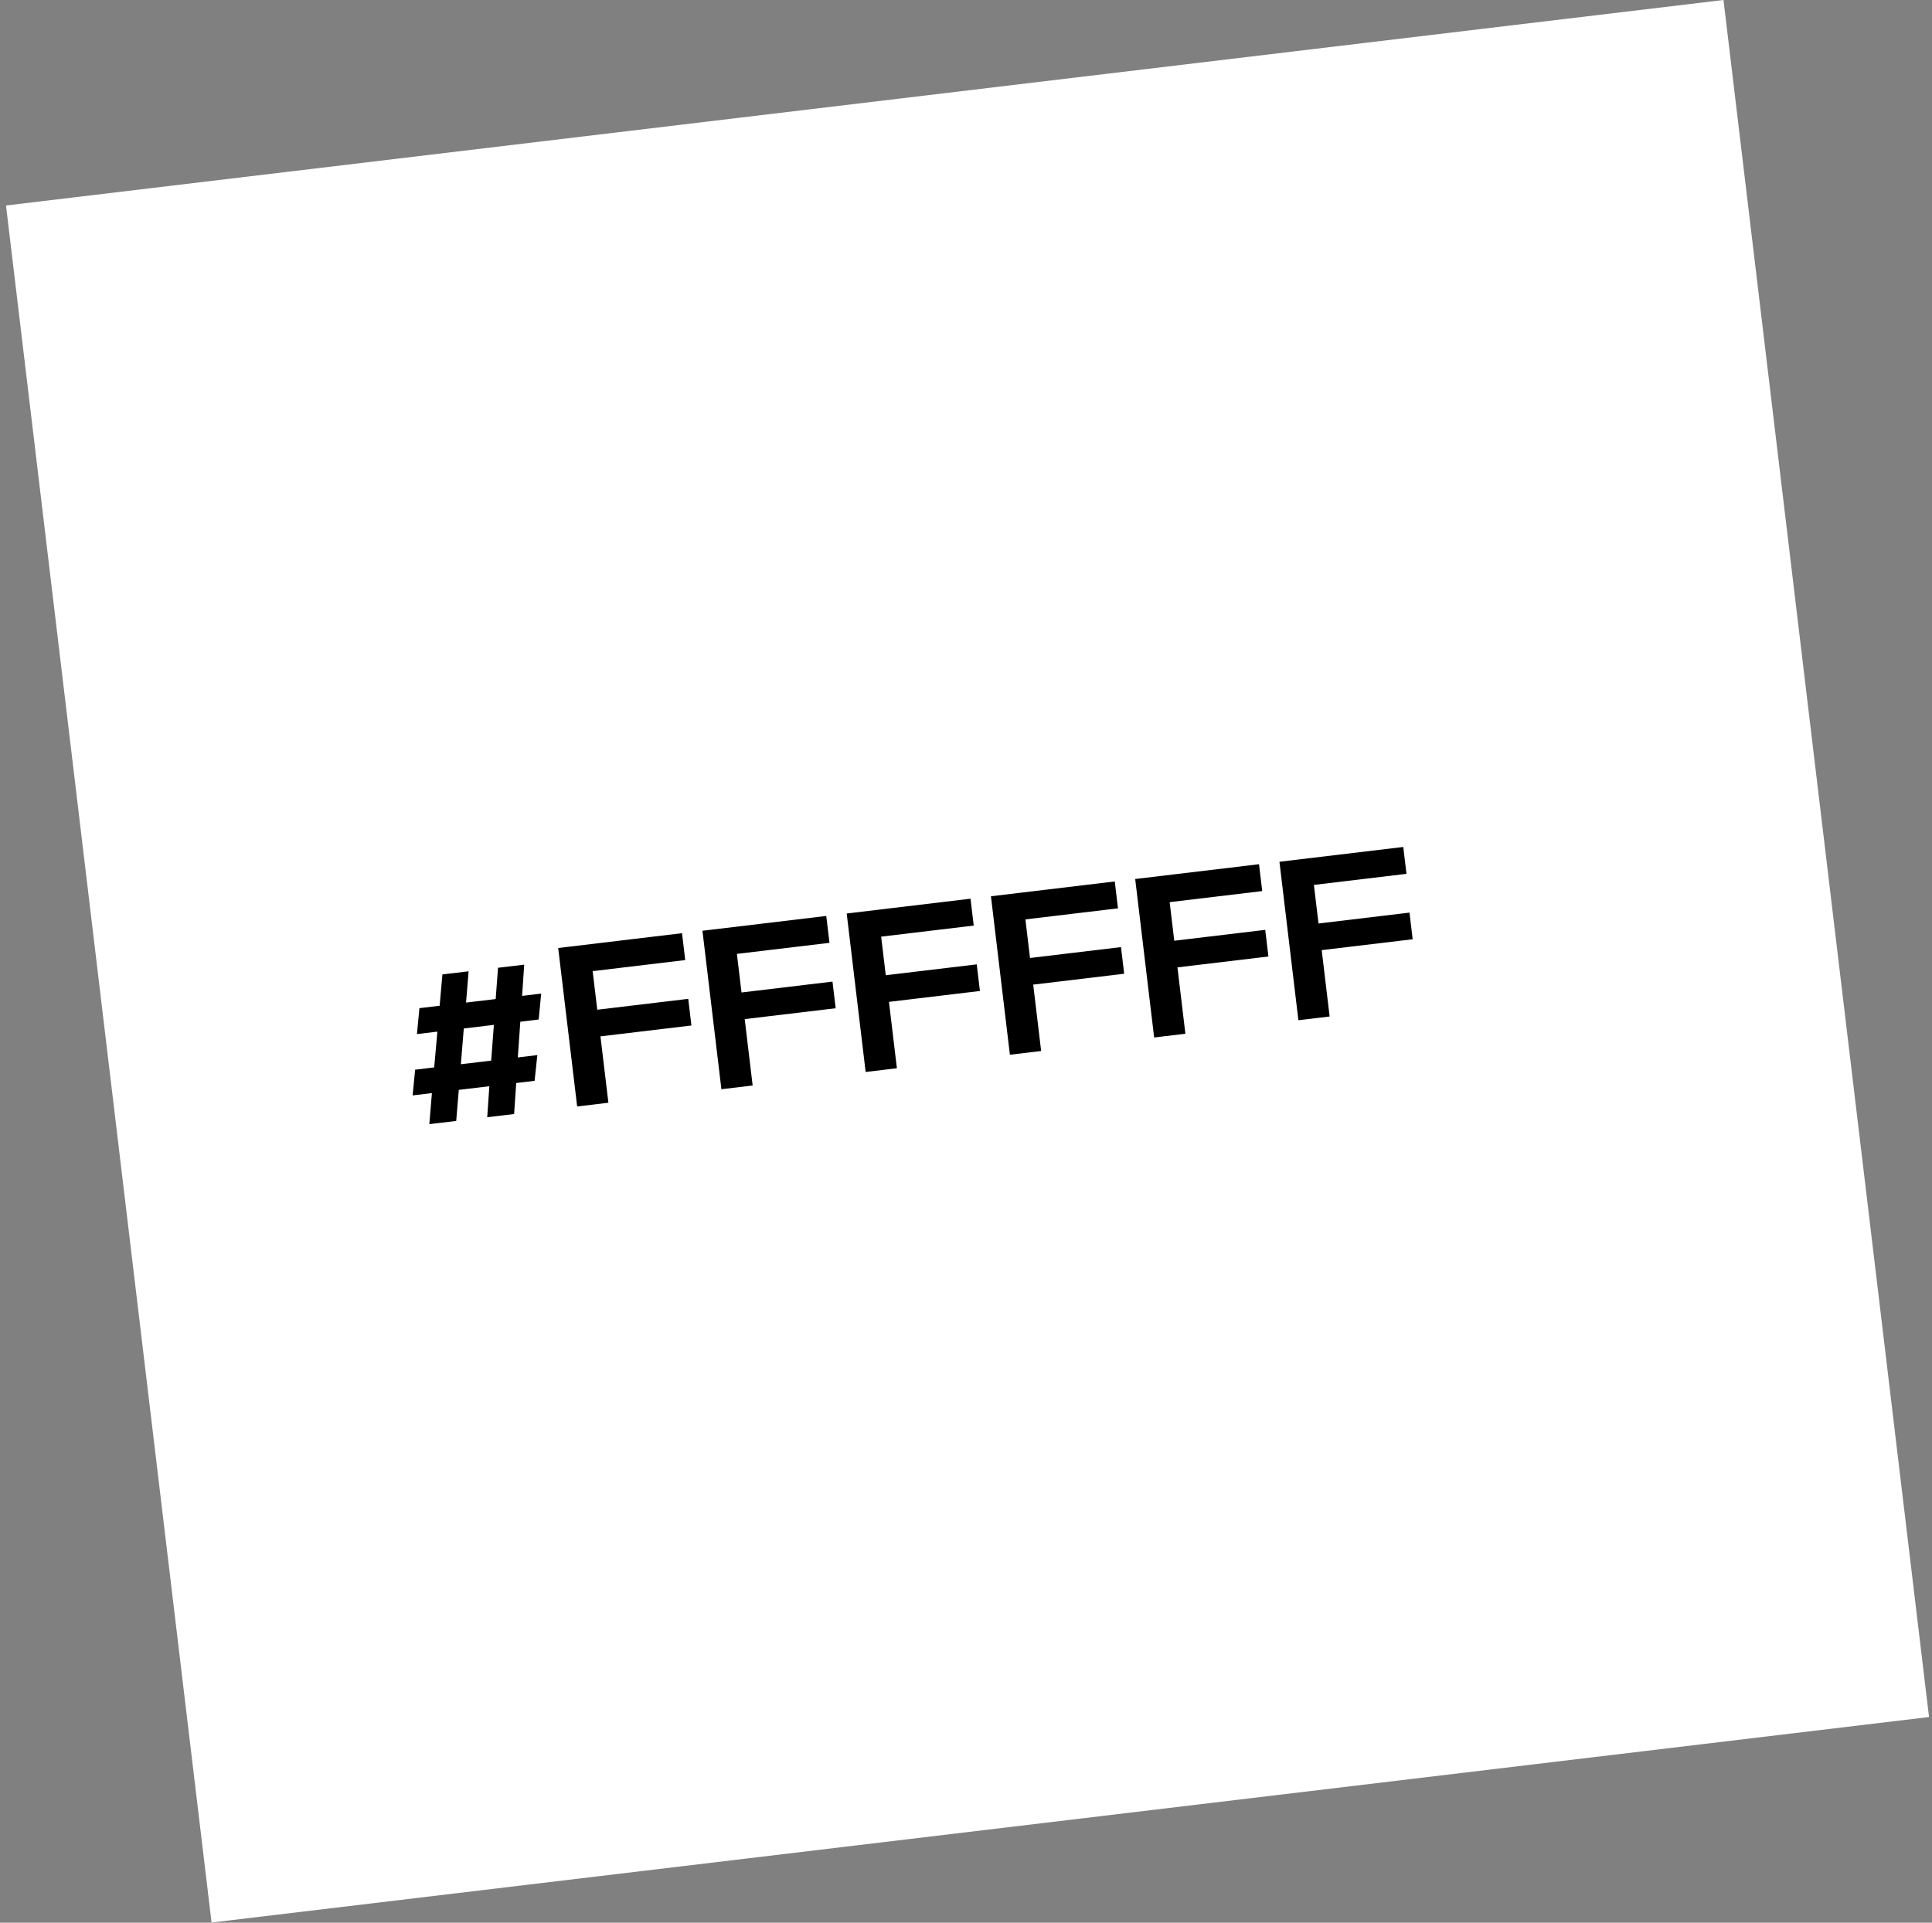
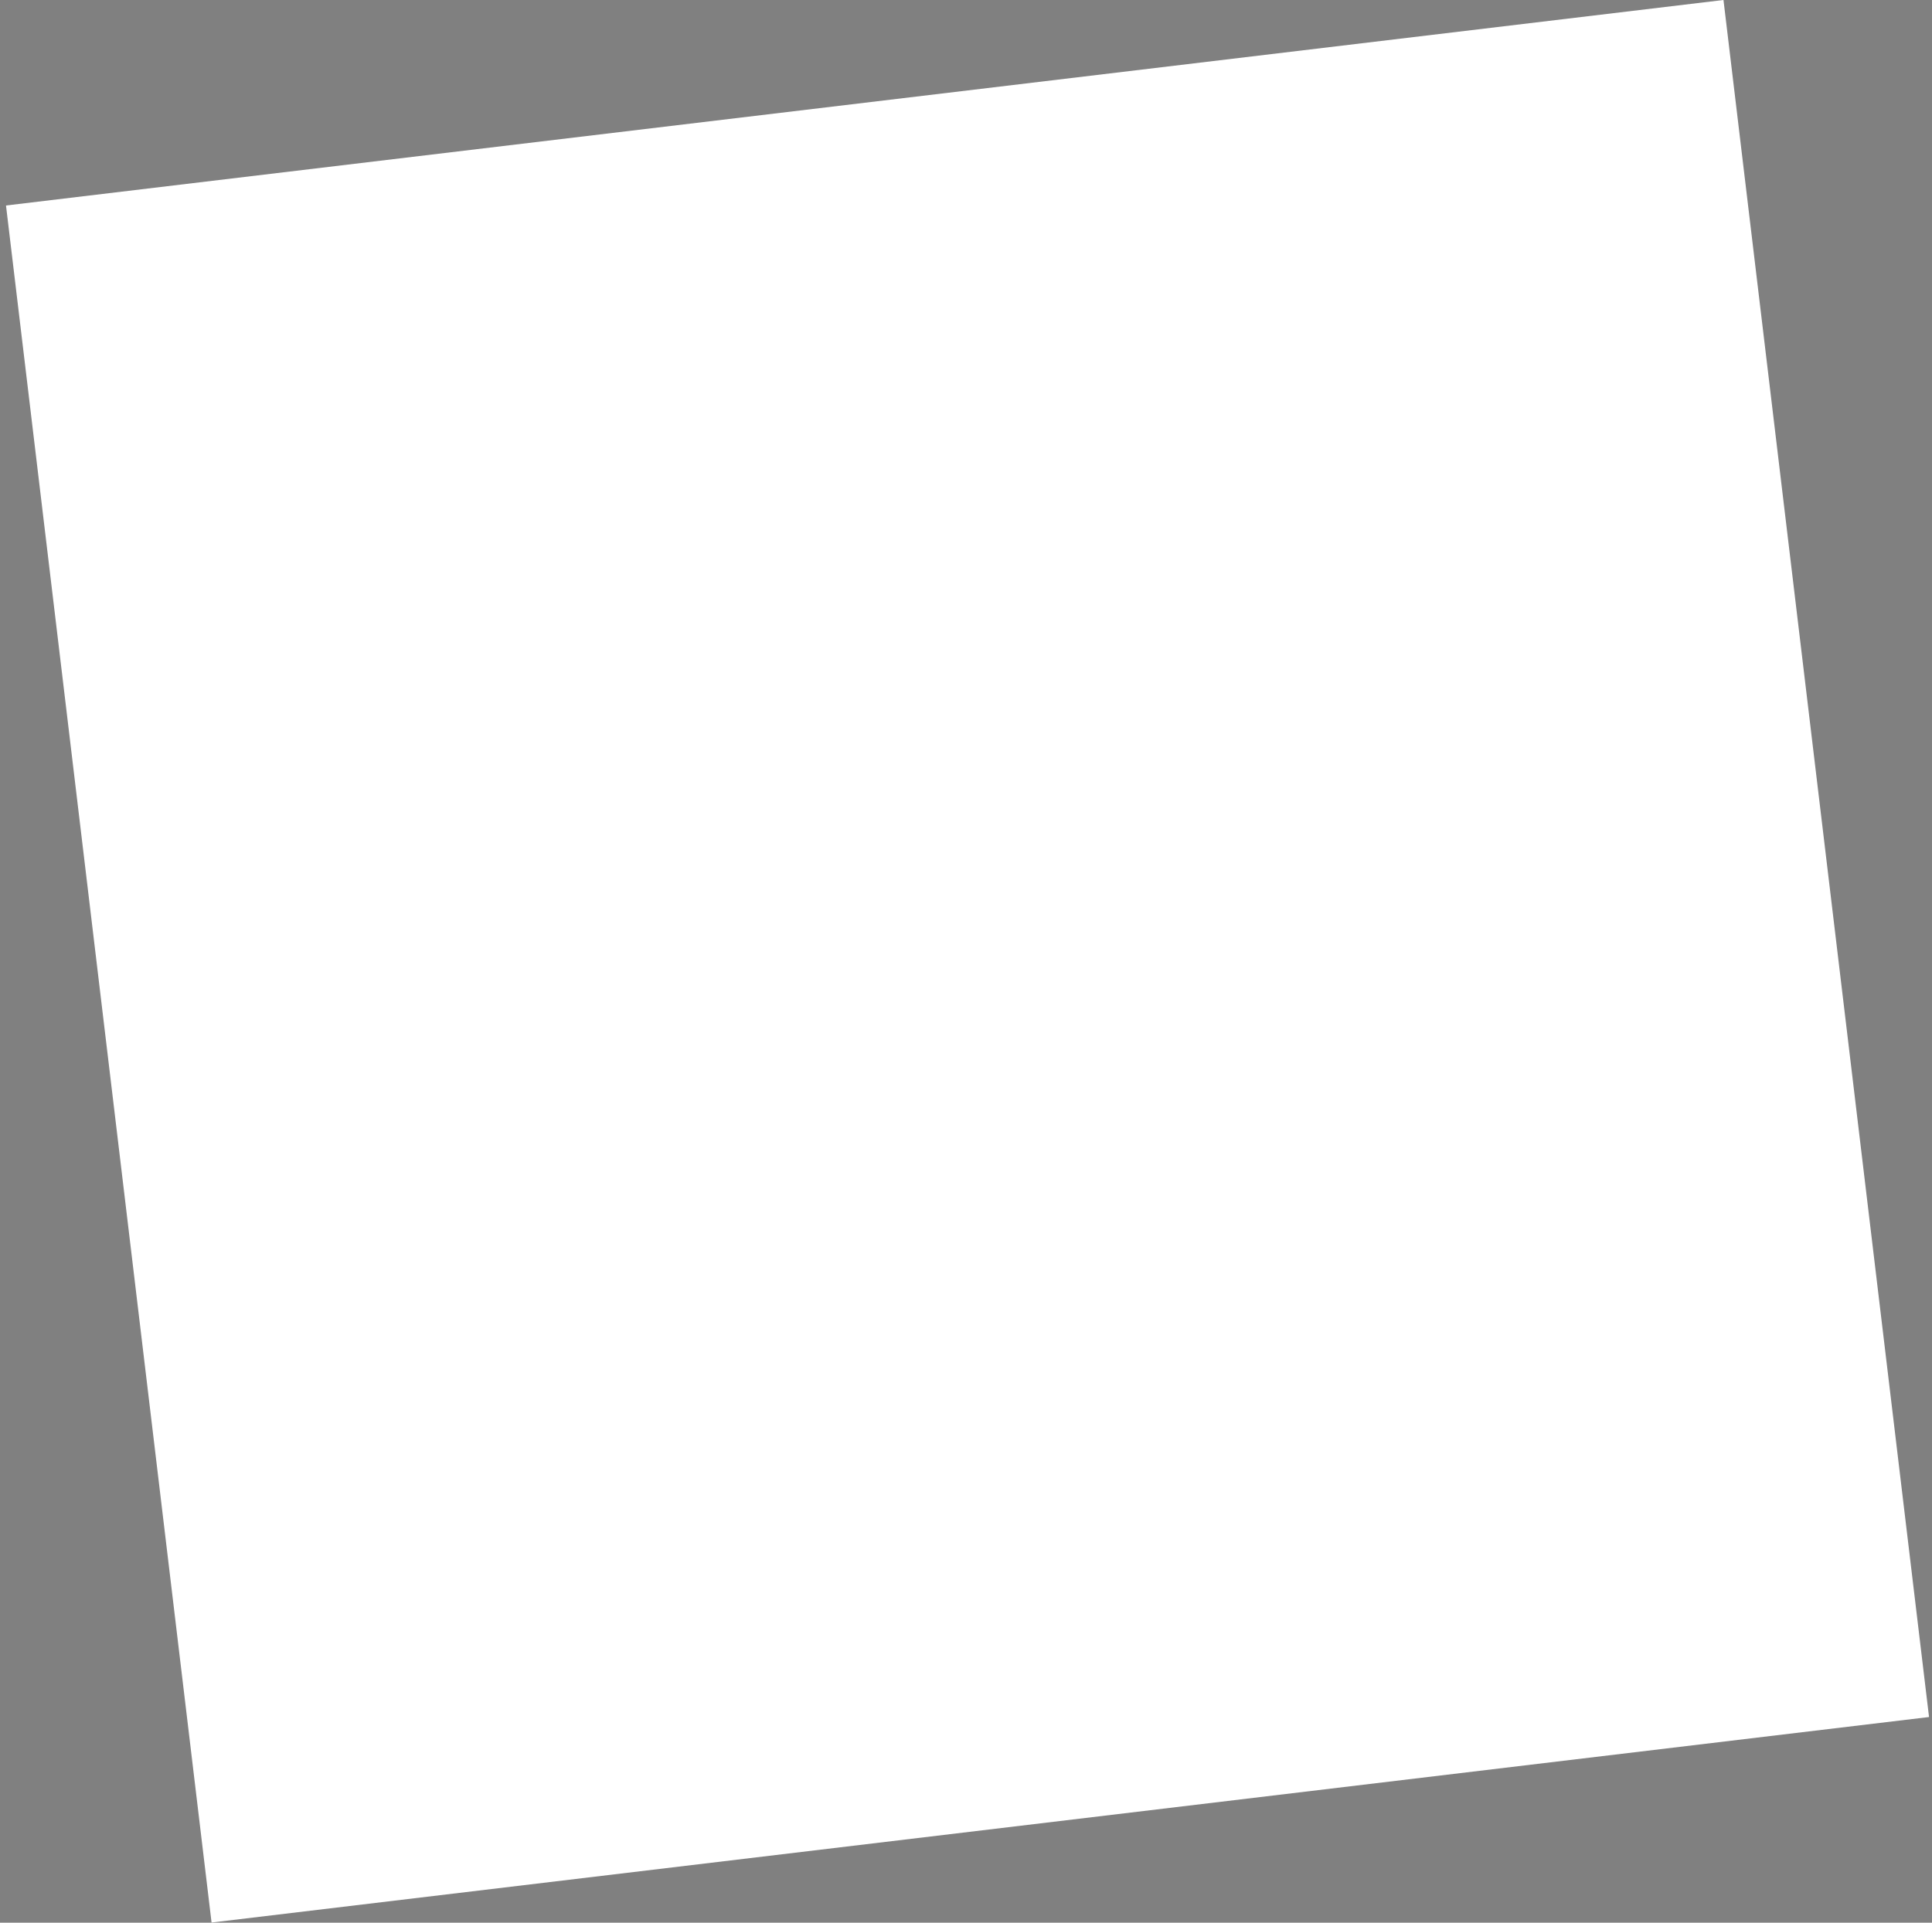
<svg xmlns="http://www.w3.org/2000/svg" width="219" height="218" viewBox="0 0 219 218" fill="none">
  <rect x="0" y="0" width="219" height="218" fill="#808080" stroke="none" />
  <rect x="0.68" y="23.3" width="196.073" height="196.073" transform="rotate(-6.825 0.68 23.3)" fill="white" />
-   <path d="M55.229 126.675L58.276 126.31L58.516 122.795L60.599 122.546L60.91 119.63L58.697 119.895L58.979 115.846L61.062 115.597L61.344 112.658L59.183 112.917L59.42 109.375L56.451 109.73L56.188 113.275L52.829 113.676L53.118 110.129L50.15 110.484L49.835 114.035L47.543 114.309L47.261 117.248L49.578 116.971L49.218 121.028L47.057 121.287L46.772 124.2L48.959 123.938L48.667 127.46L51.714 127.095L52.006 123.574L55.469 123.16L55.229 126.675ZM52.573 116.612L55.984 116.204L55.676 120.256L52.239 120.667L52.573 116.612ZM78.015 113.253L67.703 114.486L67.18 110.111L77.674 108.856L77.31 105.81L63.274 107.488L65.423 125.456L68.964 125.032L68.064 117.507L78.376 116.273L78.015 113.253ZM94.366 111.297L84.054 112.53L83.531 108.156L94.025 106.901L93.661 103.854L79.625 105.533L81.774 123.5L85.316 123.077L84.416 115.551L94.727 114.318L94.366 111.297ZM110.717 109.342L100.405 110.575L99.882 106.2L110.376 104.945L110.012 101.898L95.977 103.577L98.125 121.545L101.667 121.121L100.767 113.596L111.078 112.362L110.717 109.342ZM127.068 107.386L116.757 108.619L116.233 104.245L126.727 102.99L126.363 99.943L112.328 101.622L114.476 119.589L118.018 119.165L117.118 111.64L127.43 110.407L127.068 107.386ZM143.42 105.431L133.108 106.664L132.585 102.289L143.079 101.034L142.714 97.987L128.679 99.666L130.828 117.633L134.369 117.21L133.469 109.684L143.781 108.451L143.42 105.431ZM159.771 103.475L149.459 104.708L148.936 100.334L159.43 99.079L159.065 96.032L145.03 97.71L147.179 115.678L150.72 115.254L149.82 107.729L160.132 106.496L159.771 103.475Z" fill="black" />
</svg>